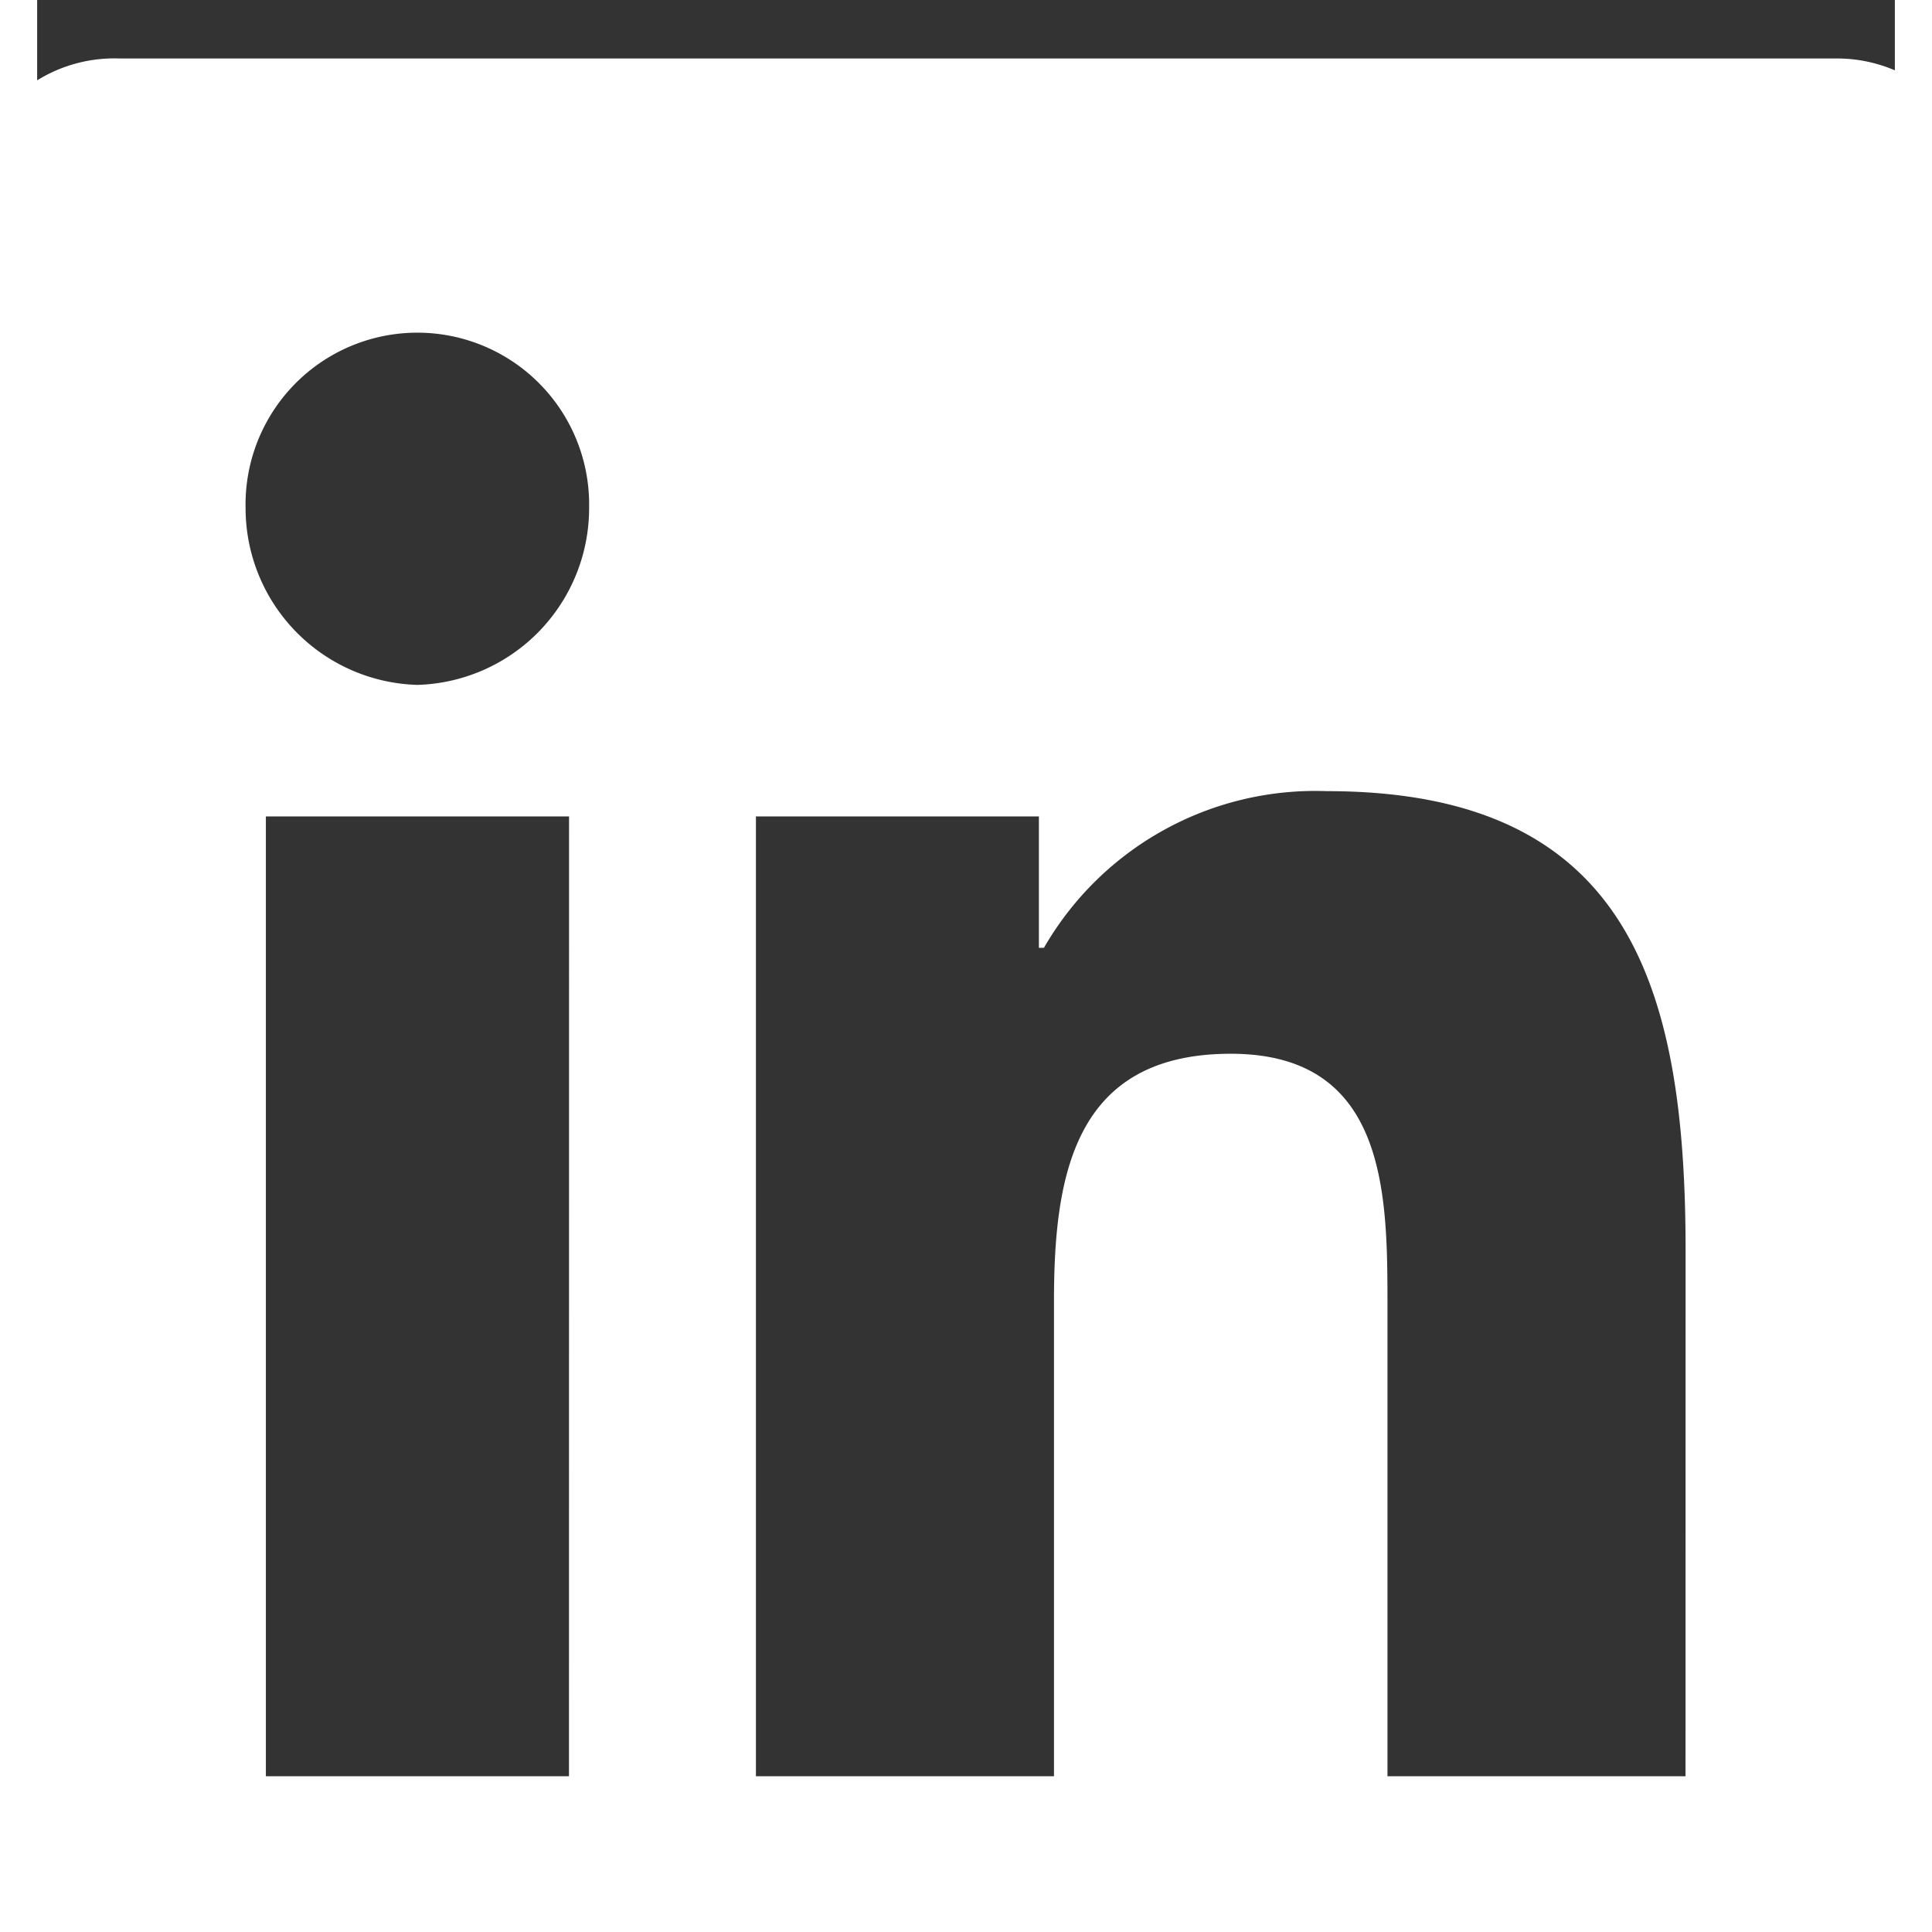
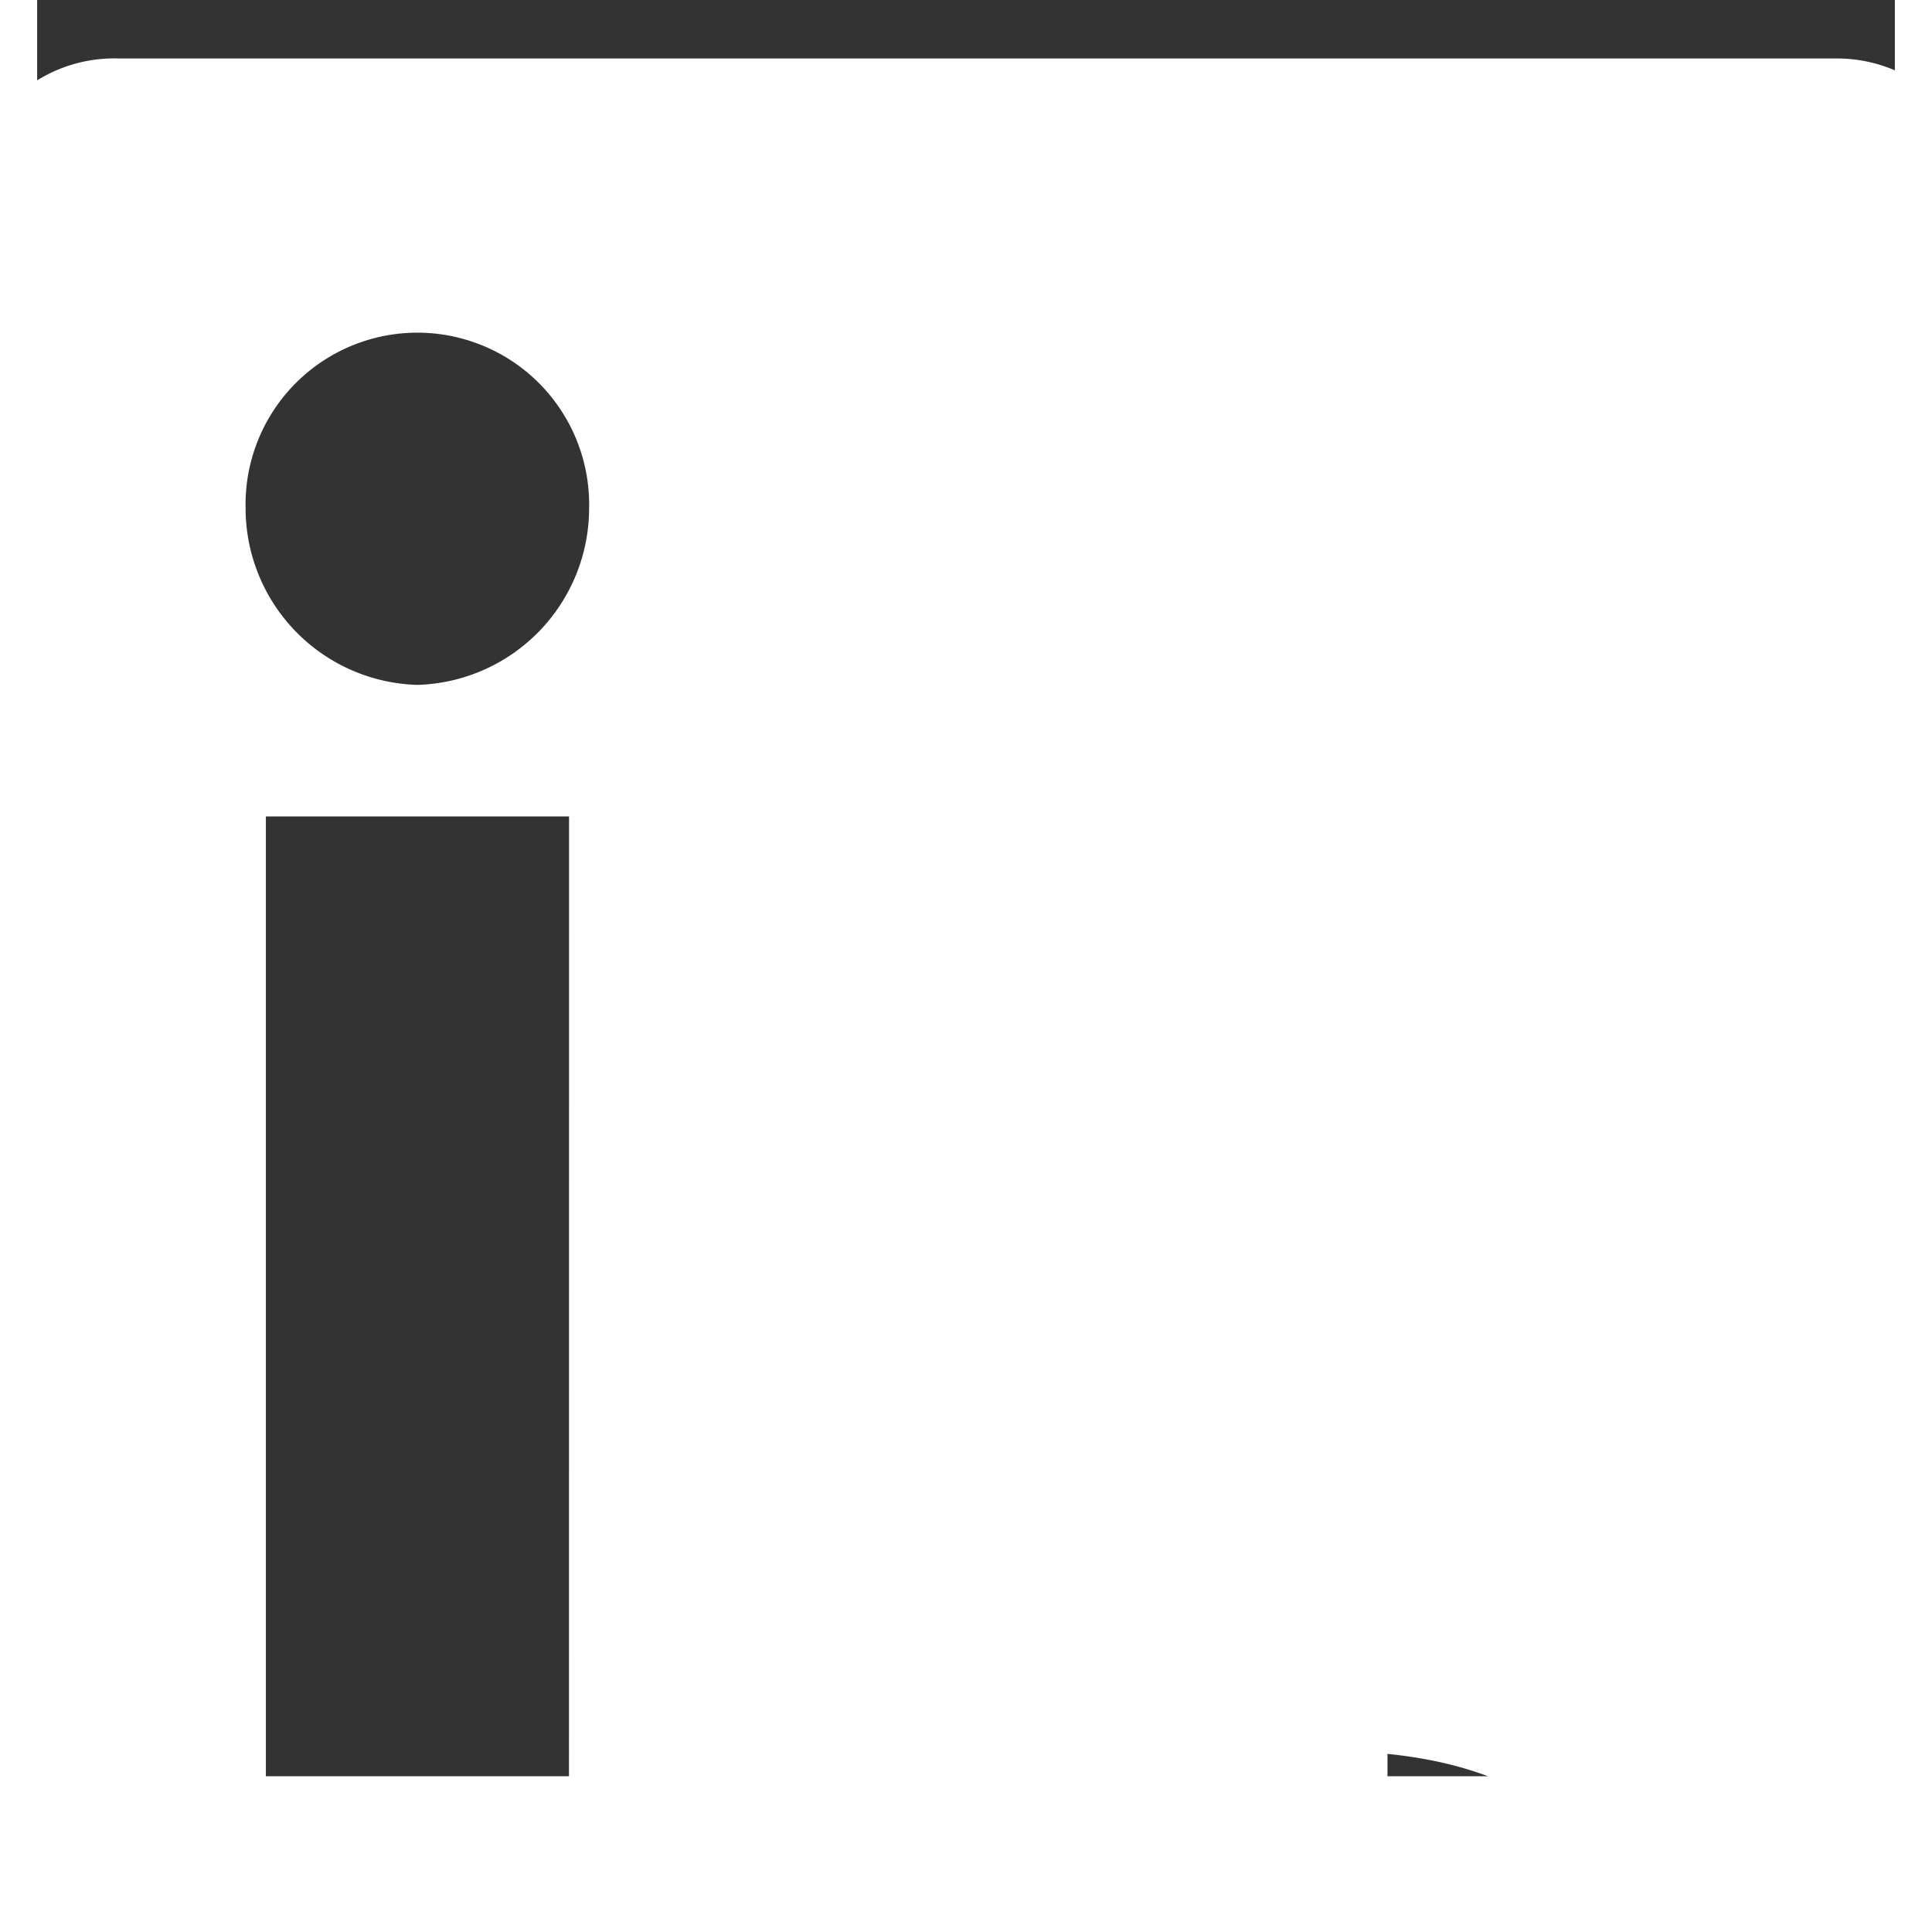
<svg xmlns="http://www.w3.org/2000/svg" id="Layer_2" data-name="Layer 2" width="33" height="33" viewBox="3 2 25 26">
  <rect x="3" y="2" width="25" height="26" fill="#333333" stroke="none" />
  <g id="icons_Q2" data-name="icons Q2" transform="translate(2.066 2.785)">
-     <path id="Path_10701" data-name="Path 10701" d="M29.157,4.1H6.04A1.972,1.972,0,0,0,4,6.071V29.257a1.972,1.972,0,0,0,2.04,1.972H29.157a1.972,1.972,0,0,0,1.972-1.972V6.071A1.972,1.972,0,0,0,29.157,4.1ZM12.091,27.217H8.012V14.3h4.08ZM10.051,12.53a2.38,2.38,0,0,1-2.312-2.38,2.312,2.312,0,1,1,4.623,0,2.38,2.38,0,0,1-2.312,2.38ZM27.117,27.217H23.106V20.894c0-1.5,0-3.4-2.108-3.4s-2.38,1.632-2.38,3.332v6.391H14.607V14.3h3.808v1.768h.068a4.216,4.216,0,0,1,3.808-2.108c4.08,0,4.827,2.652,4.827,6.187Z" transform="translate(-4 -4.098)" fill="#fff" />
+     <path id="Path_10701" data-name="Path 10701" d="M29.157,4.1H6.04A1.972,1.972,0,0,0,4,6.071V29.257a1.972,1.972,0,0,0,2.04,1.972H29.157a1.972,1.972,0,0,0,1.972-1.972V6.071A1.972,1.972,0,0,0,29.157,4.1ZM12.091,27.217H8.012V14.3h4.08ZM10.051,12.53a2.38,2.38,0,0,1-2.312-2.38,2.312,2.312,0,1,1,4.623,0,2.38,2.38,0,0,1-2.312,2.38ZM27.117,27.217H23.106V20.894c0-1.5,0-3.4-2.108-3.4s-2.38,1.632-2.38,3.332v6.391H14.607h3.808v1.768h.068a4.216,4.216,0,0,1,3.808-2.108c4.08,0,4.827,2.652,4.827,6.187Z" transform="translate(-4 -4.098)" fill="#fff" />
  </g>
</svg>